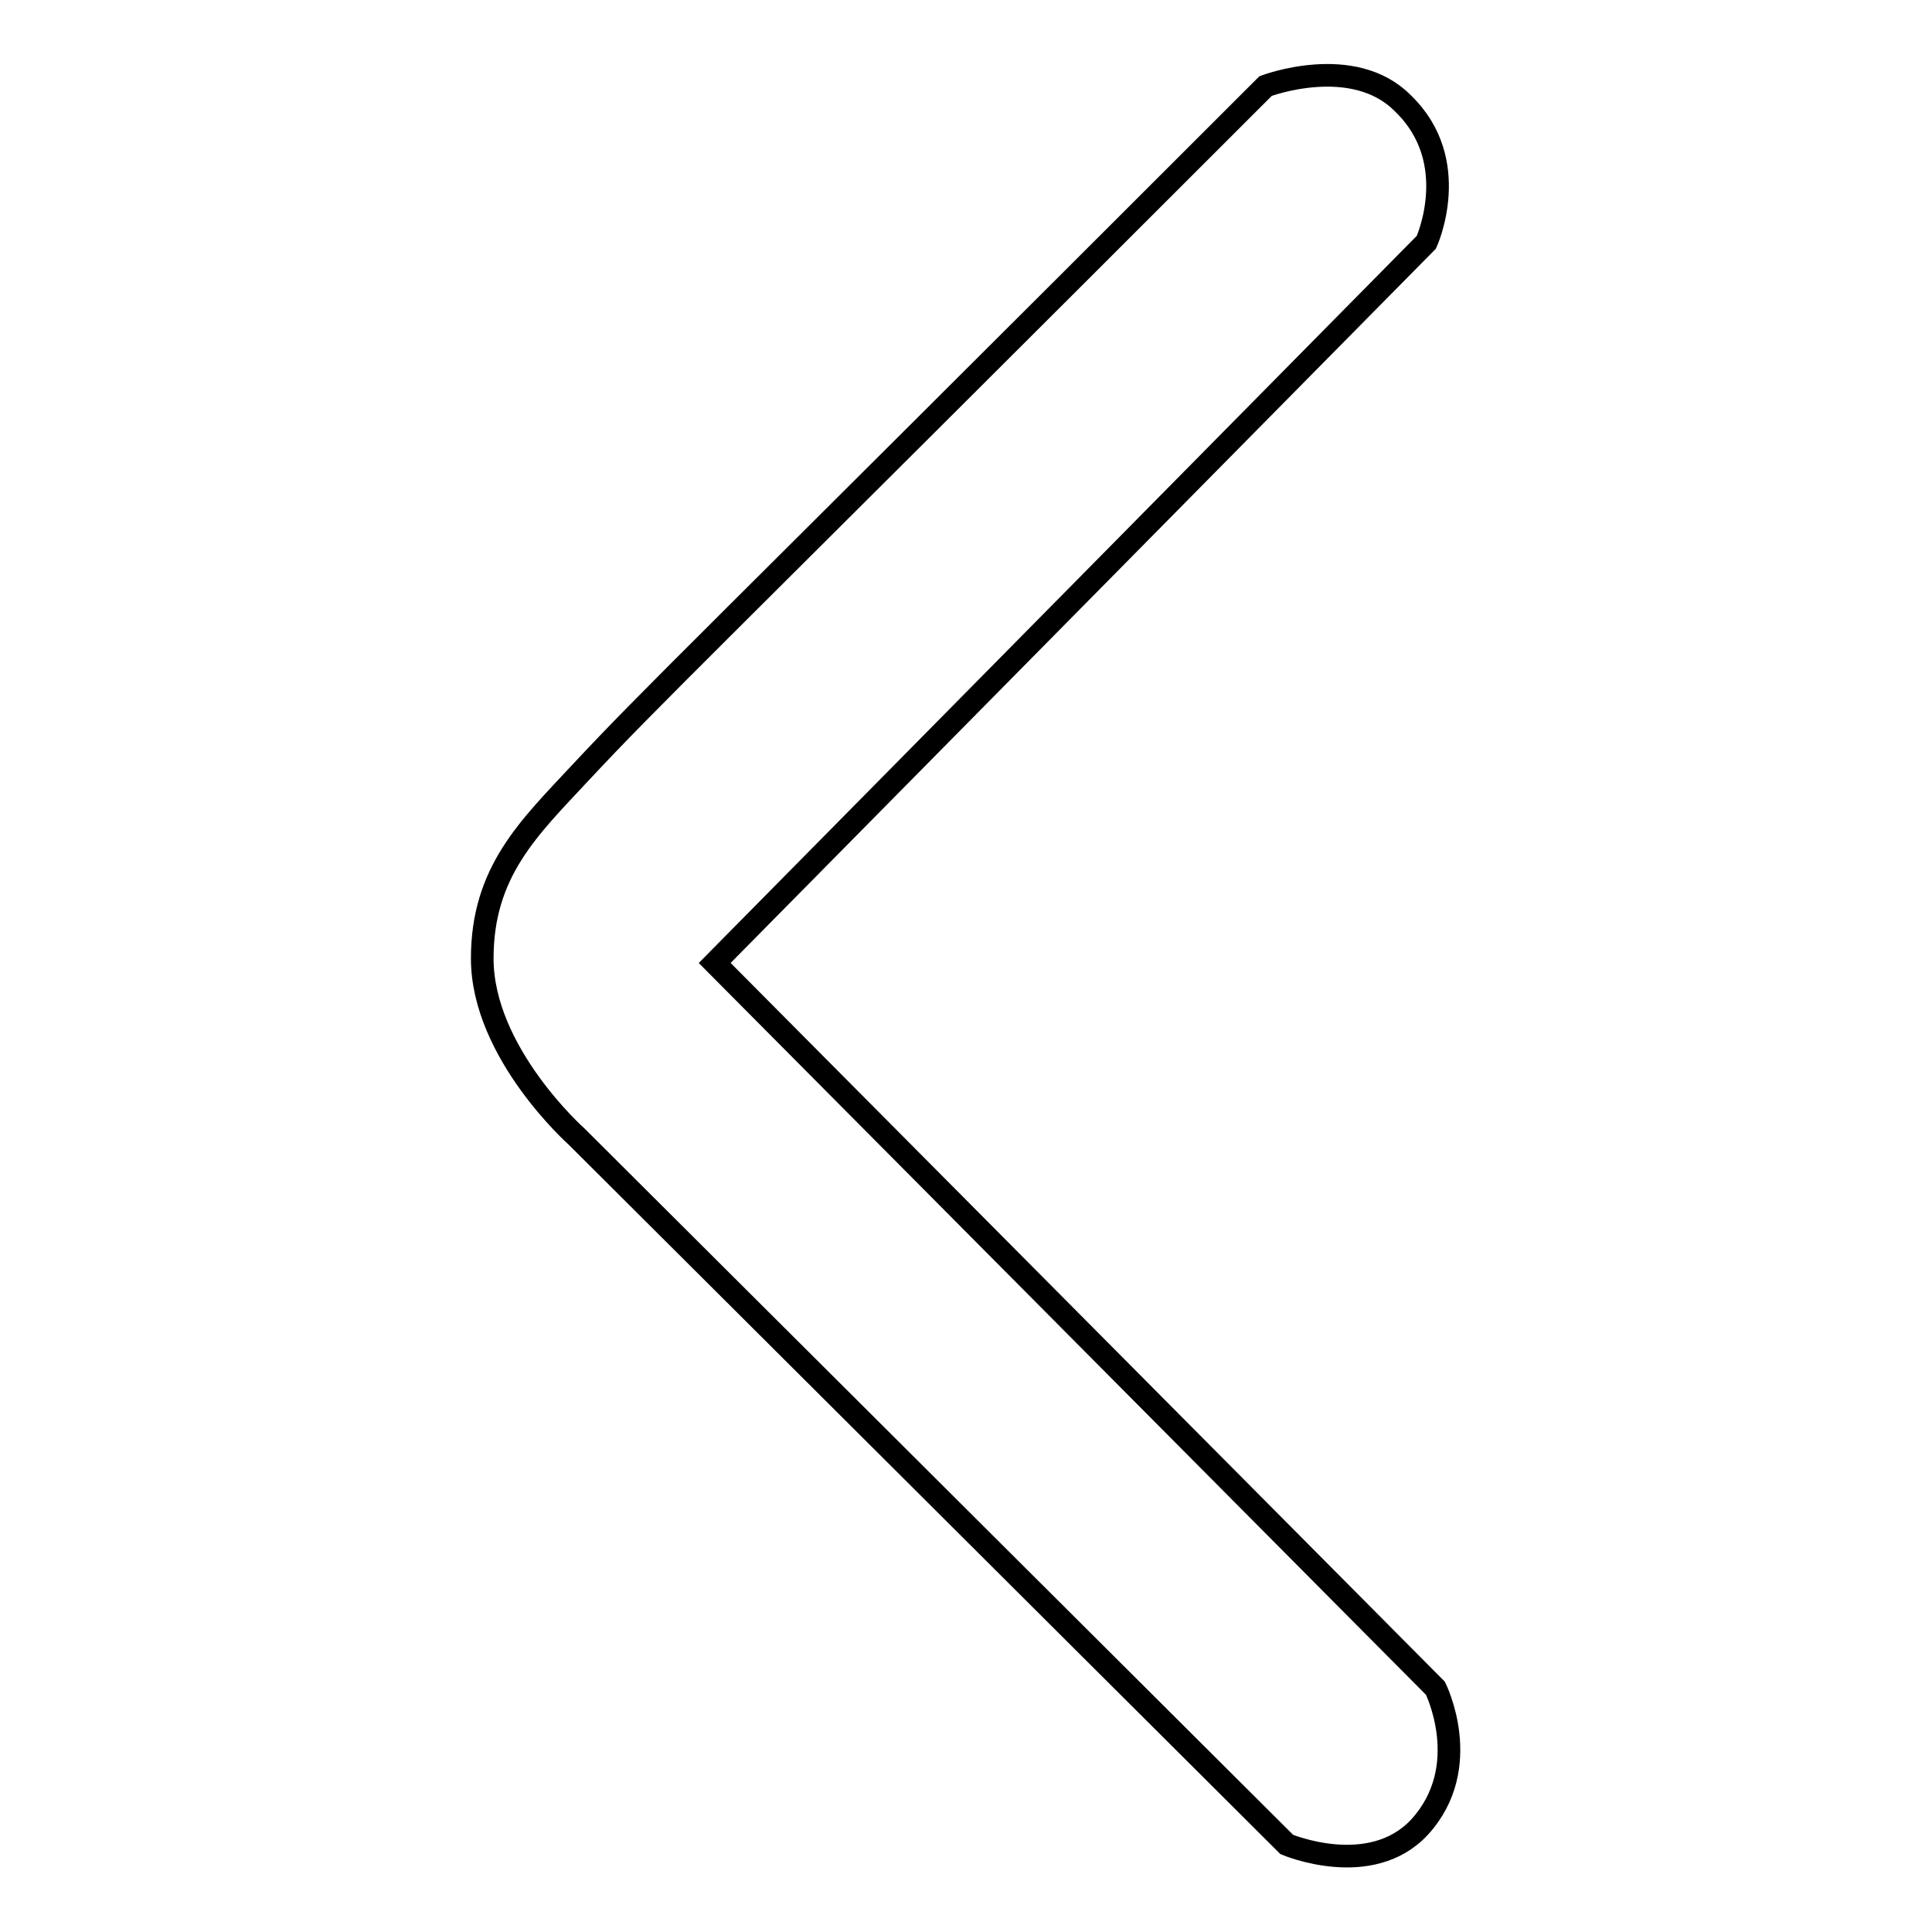
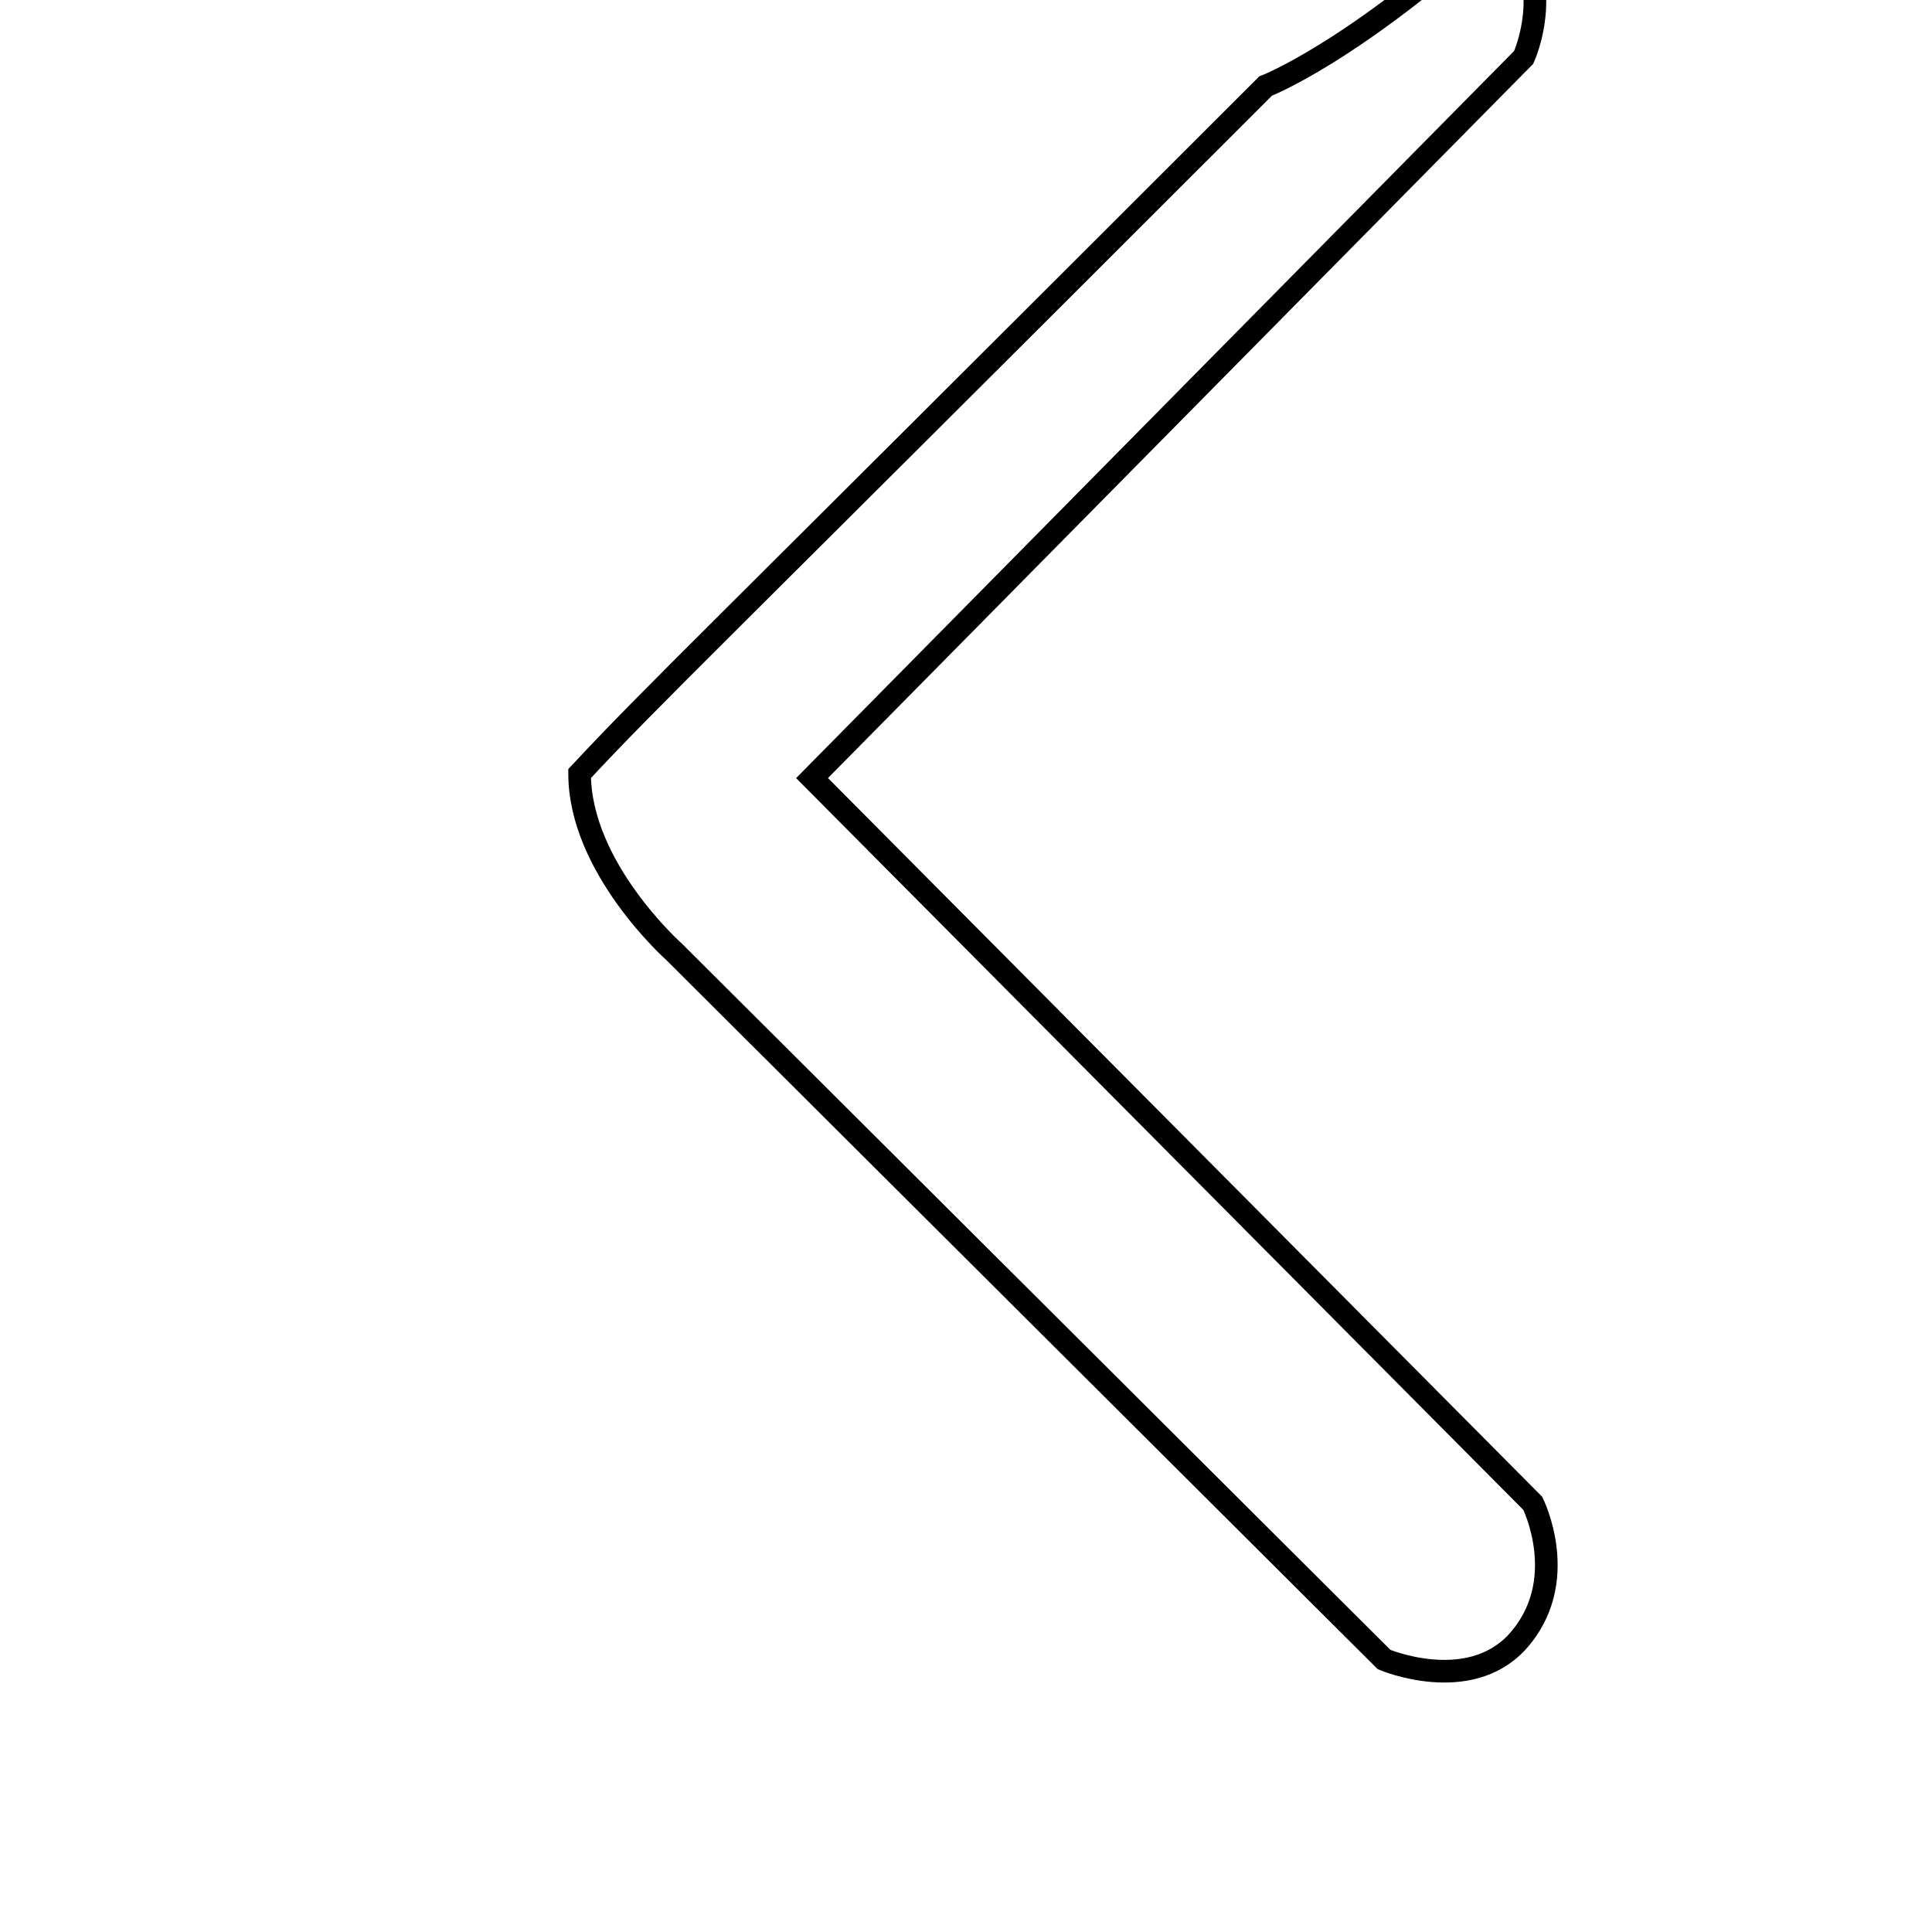
<svg xmlns="http://www.w3.org/2000/svg" version="1.1" x="0px" y="0px" viewBox="0 0 256 256" enable-background="new 0 0 256 256" xml:space="preserve">
  <g>
    <g>
-       <path stroke-width="3" fill-opacity="0" stroke="#000000" d="M167.7,11.4C91,88.1,86.8,91.8,76.8,102.5c-6.7,7.2-12.9,13-12.9,24.5c0,12.5,12.5,23.6,12.5,23.6l94.1,93.8c0,0,11.1,4.7,17.6-2.3c7.3-8,2.1-18.4,2.1-18.4l-95.5-96.1l94.3-95.5c0,0,4.9-10.7-3.1-18.4C179.3,7,167.7,11.4,167.7,11.4z" />
+       <path stroke-width="3" fill-opacity="0" stroke="#000000" d="M167.7,11.4C91,88.1,86.8,91.8,76.8,102.5c0,12.5,12.5,23.6,12.5,23.6l94.1,93.8c0,0,11.1,4.7,17.6-2.3c7.3-8,2.1-18.4,2.1-18.4l-95.5-96.1l94.3-95.5c0,0,4.9-10.7-3.1-18.4C179.3,7,167.7,11.4,167.7,11.4z" />
    </g>
  </g>
</svg>